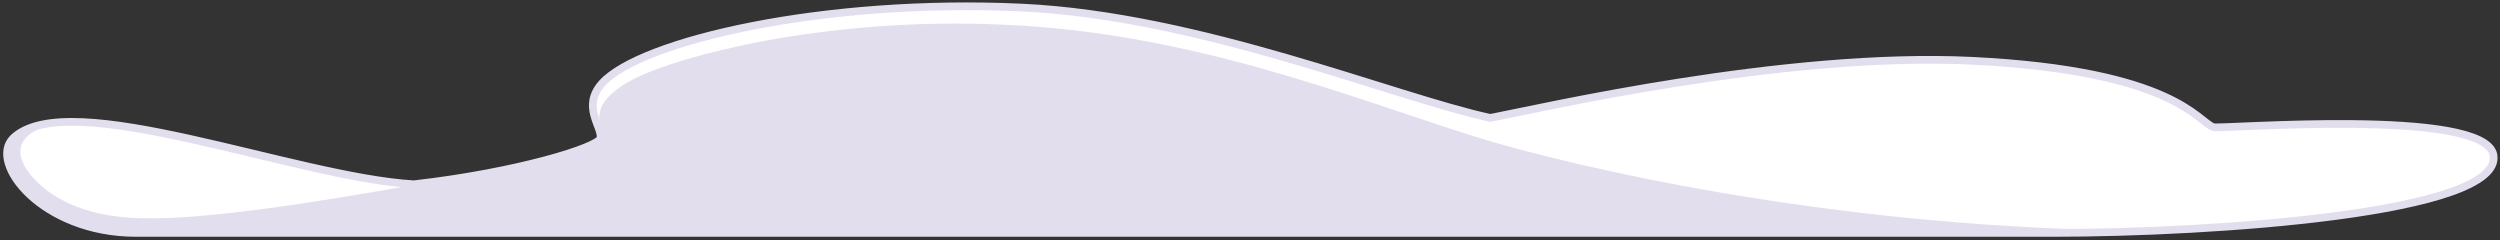
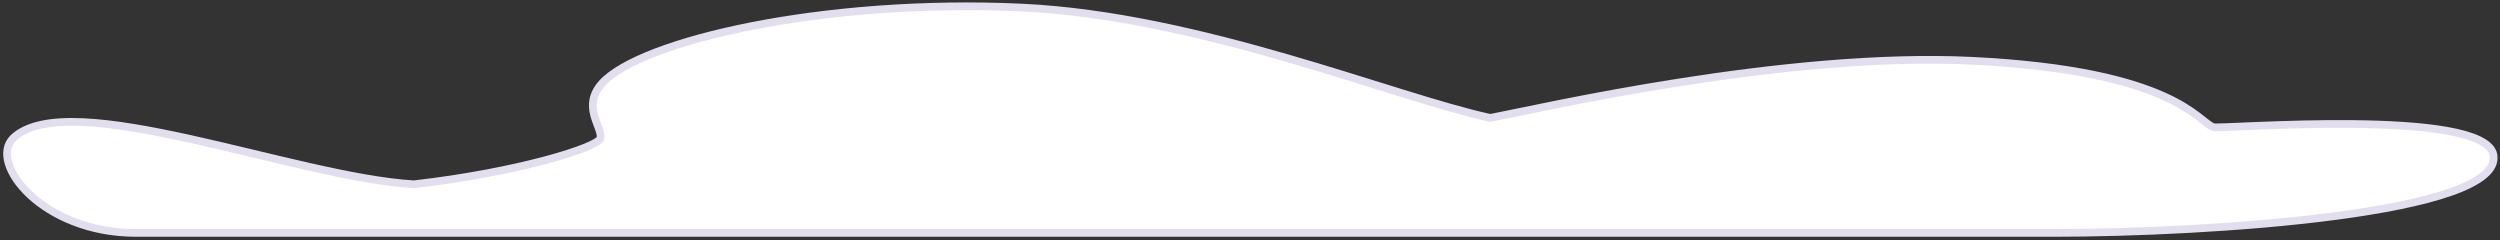
<svg xmlns="http://www.w3.org/2000/svg" version="1.1" width="198.642" height="19.067" viewBox="0.534 0.401 198.642 19.067">
  <rect x="0.534" y="0.401" width="198.642" height="19.067" fill="#333333" stroke="none" />
  <g id="ID0.5555598153732717">
    <path id="ID0.9825037522241473" fill="#FFFFFF" stroke="#E3DEEE" d="M 11.344 18.907 C 17.537 18.907 151.077 18.907 163.646 18.907 C 176.216 18.907 199.453 17.374 198.656 12.714 C 197.982 8.913 176.89 10.691 176.399 10.507 C 175.173 10.078 173.273 6.031 157.27 5.234 C 142.309 4.498 122.812 9.035 118.949 9.771 C 111.285 8.116 95.957 1.678 81.732 1.003 C 65.974 0.268 51.443 3.64 48.377 7.012 C 46.722 8.851 48.377 10.445 48.255 11.365 C 48.132 12.101 41.572 14.124 33.417 15.044 C 23.975 14.492 6.01 7.196 1.595 11.365 C -0.428 13.327 3.864 18.907 11.344 18.907 Z " stroke-width="0.613" />
-     <path id="ID0.10603649541735649" fill="#E3DEEE" d="M 119.317 11.733 C 109.936 8.974 97.735 3.701 83.081 2.536 C 68.427 1.371 56.226 4.375 51.75 6.276 C 49.849 7.073 48.745 8.054 48.377 8.79 C 47.826 9.894 48.5 10.936 48.194 11.427 C 48.071 12.162 41.51 14.186 33.356 15.105 C 25.446 16.515 16.801 17.864 11.896 17.742 C 6.991 17.68 4.109 15.902 2.699 13.94 C 1.35 11.917 2.638 10.752 4.968 10.2 C 3.496 10.323 2.27 10.691 1.534 11.427 C -0.489 13.327 3.803 18.968 11.283 18.968 C 17.476 18.968 151.016 18.968 163.585 18.968 C 166.467 18.968 169.839 18.907 173.457 18.723 C 149.606 18.907 128.759 14.431 119.317 11.733 Z " stroke-width="0.613" />
  </g>
</svg>